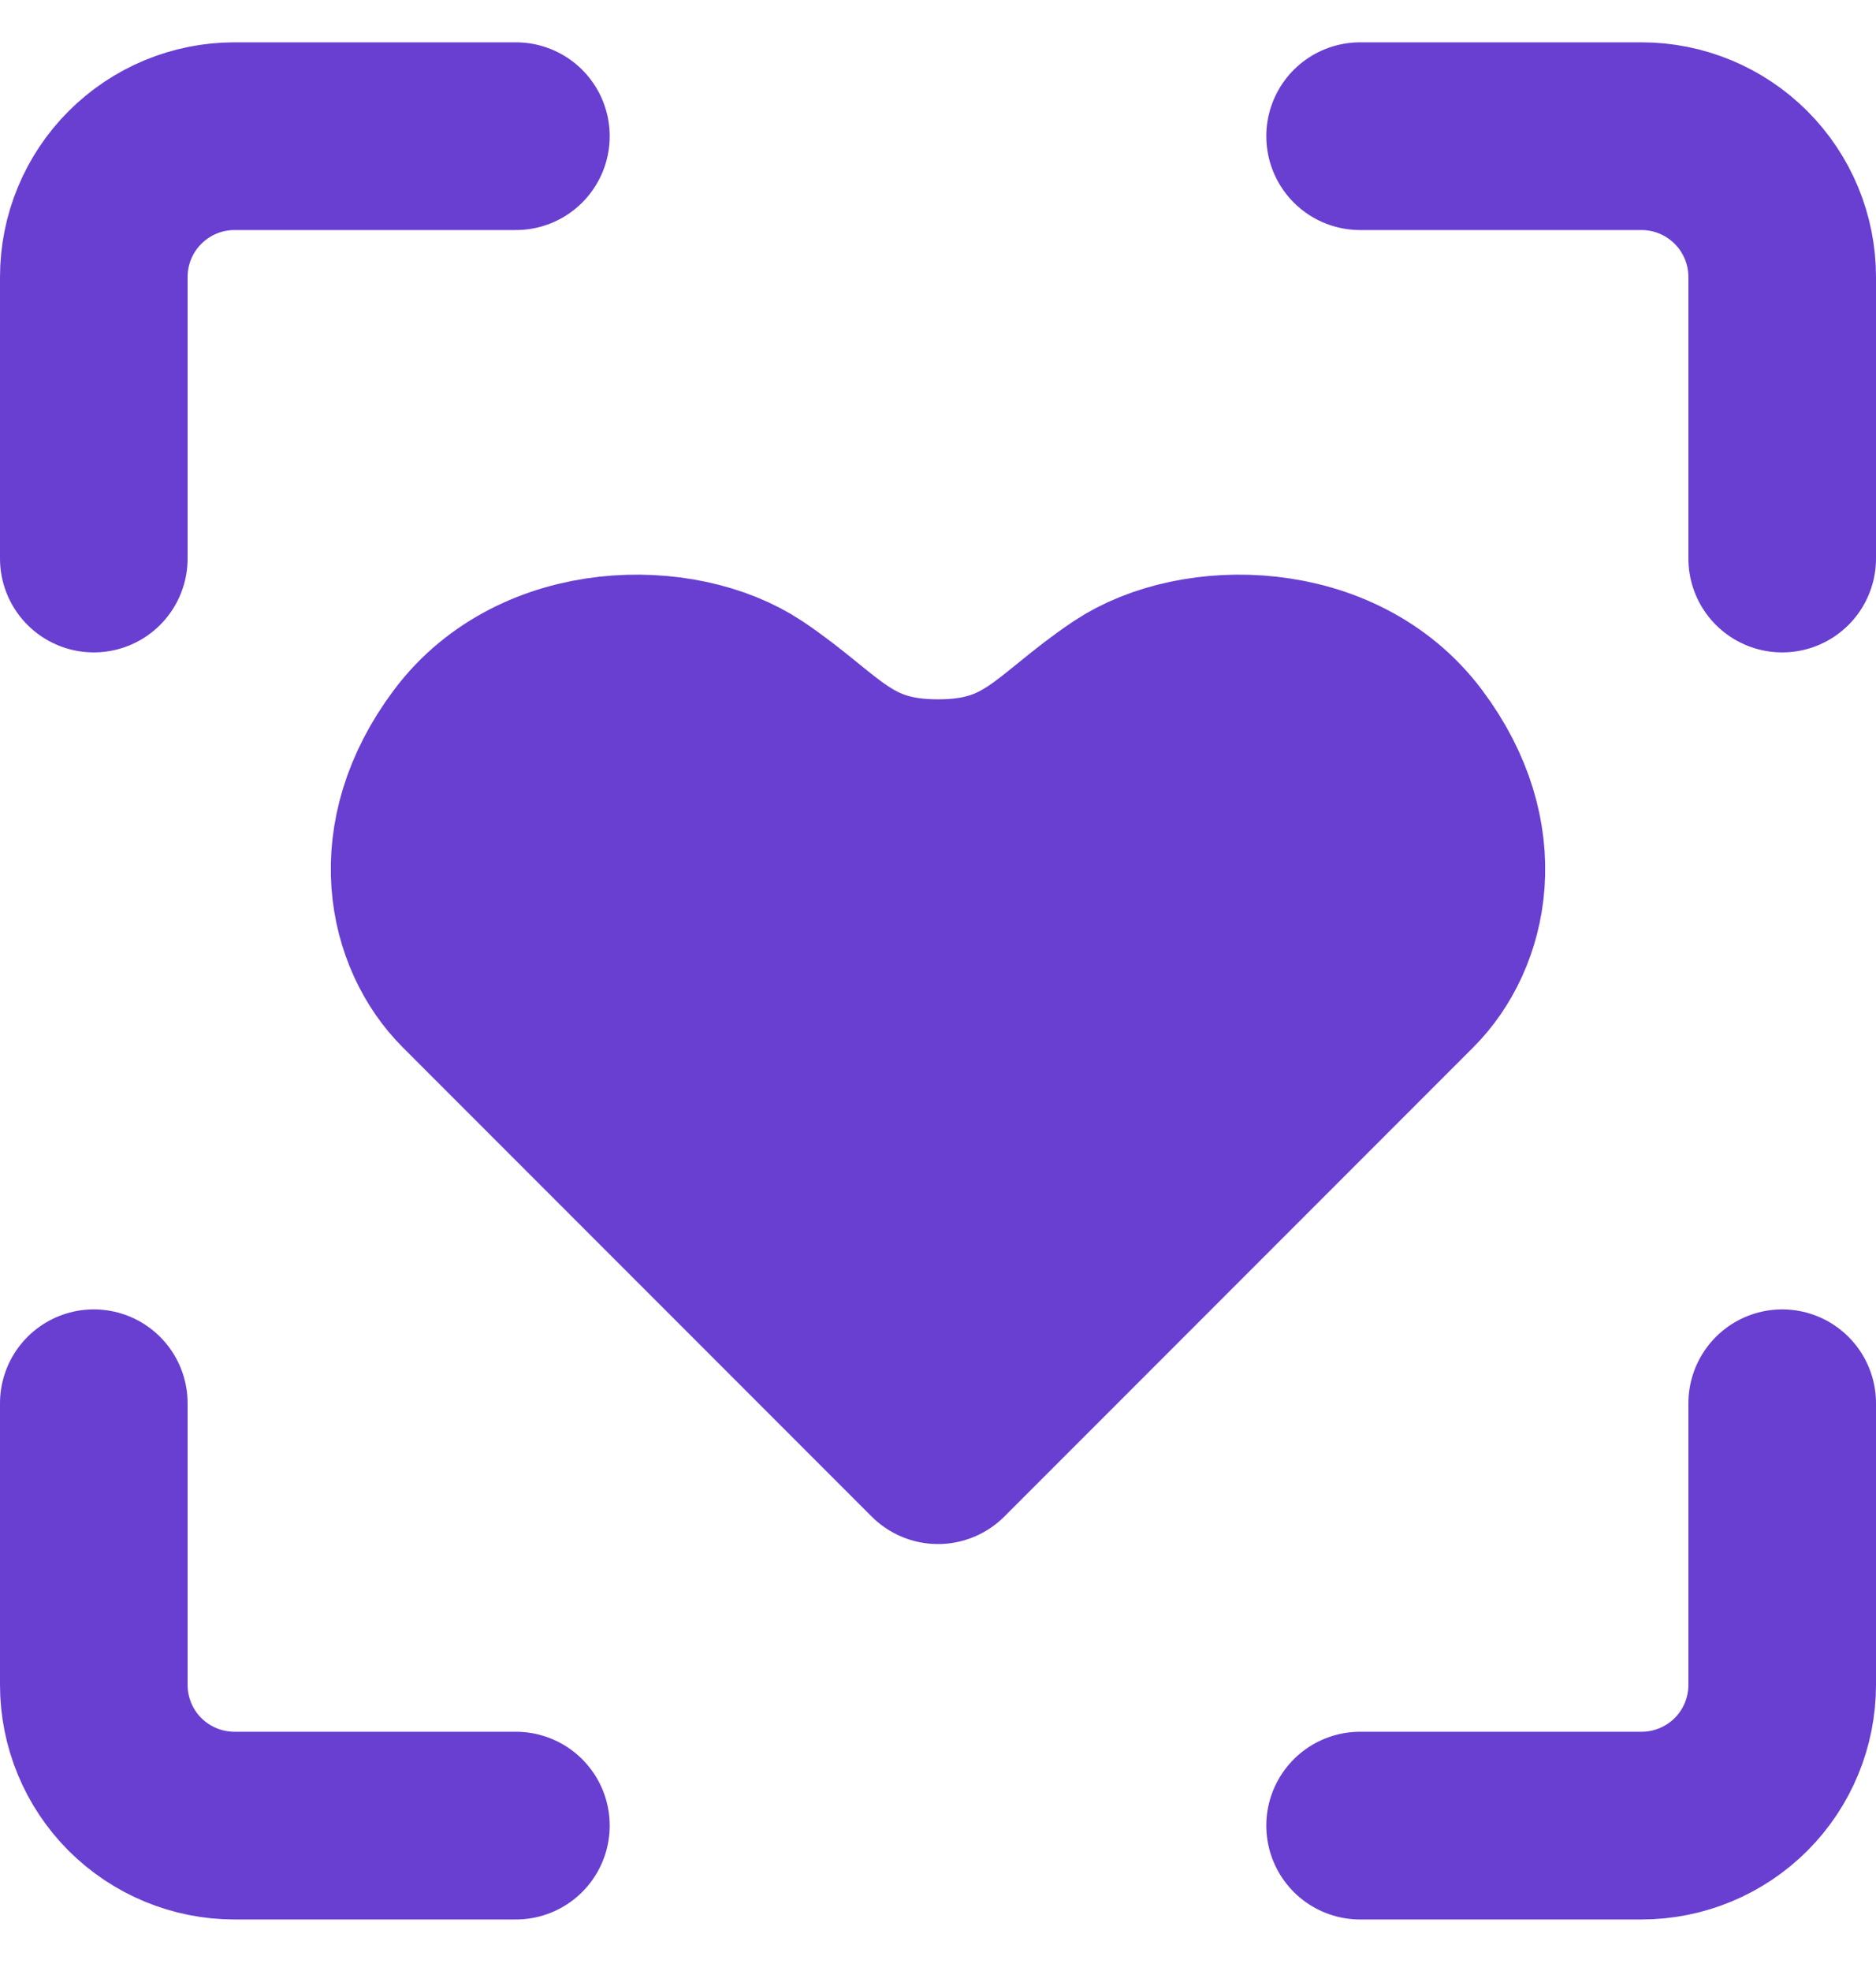
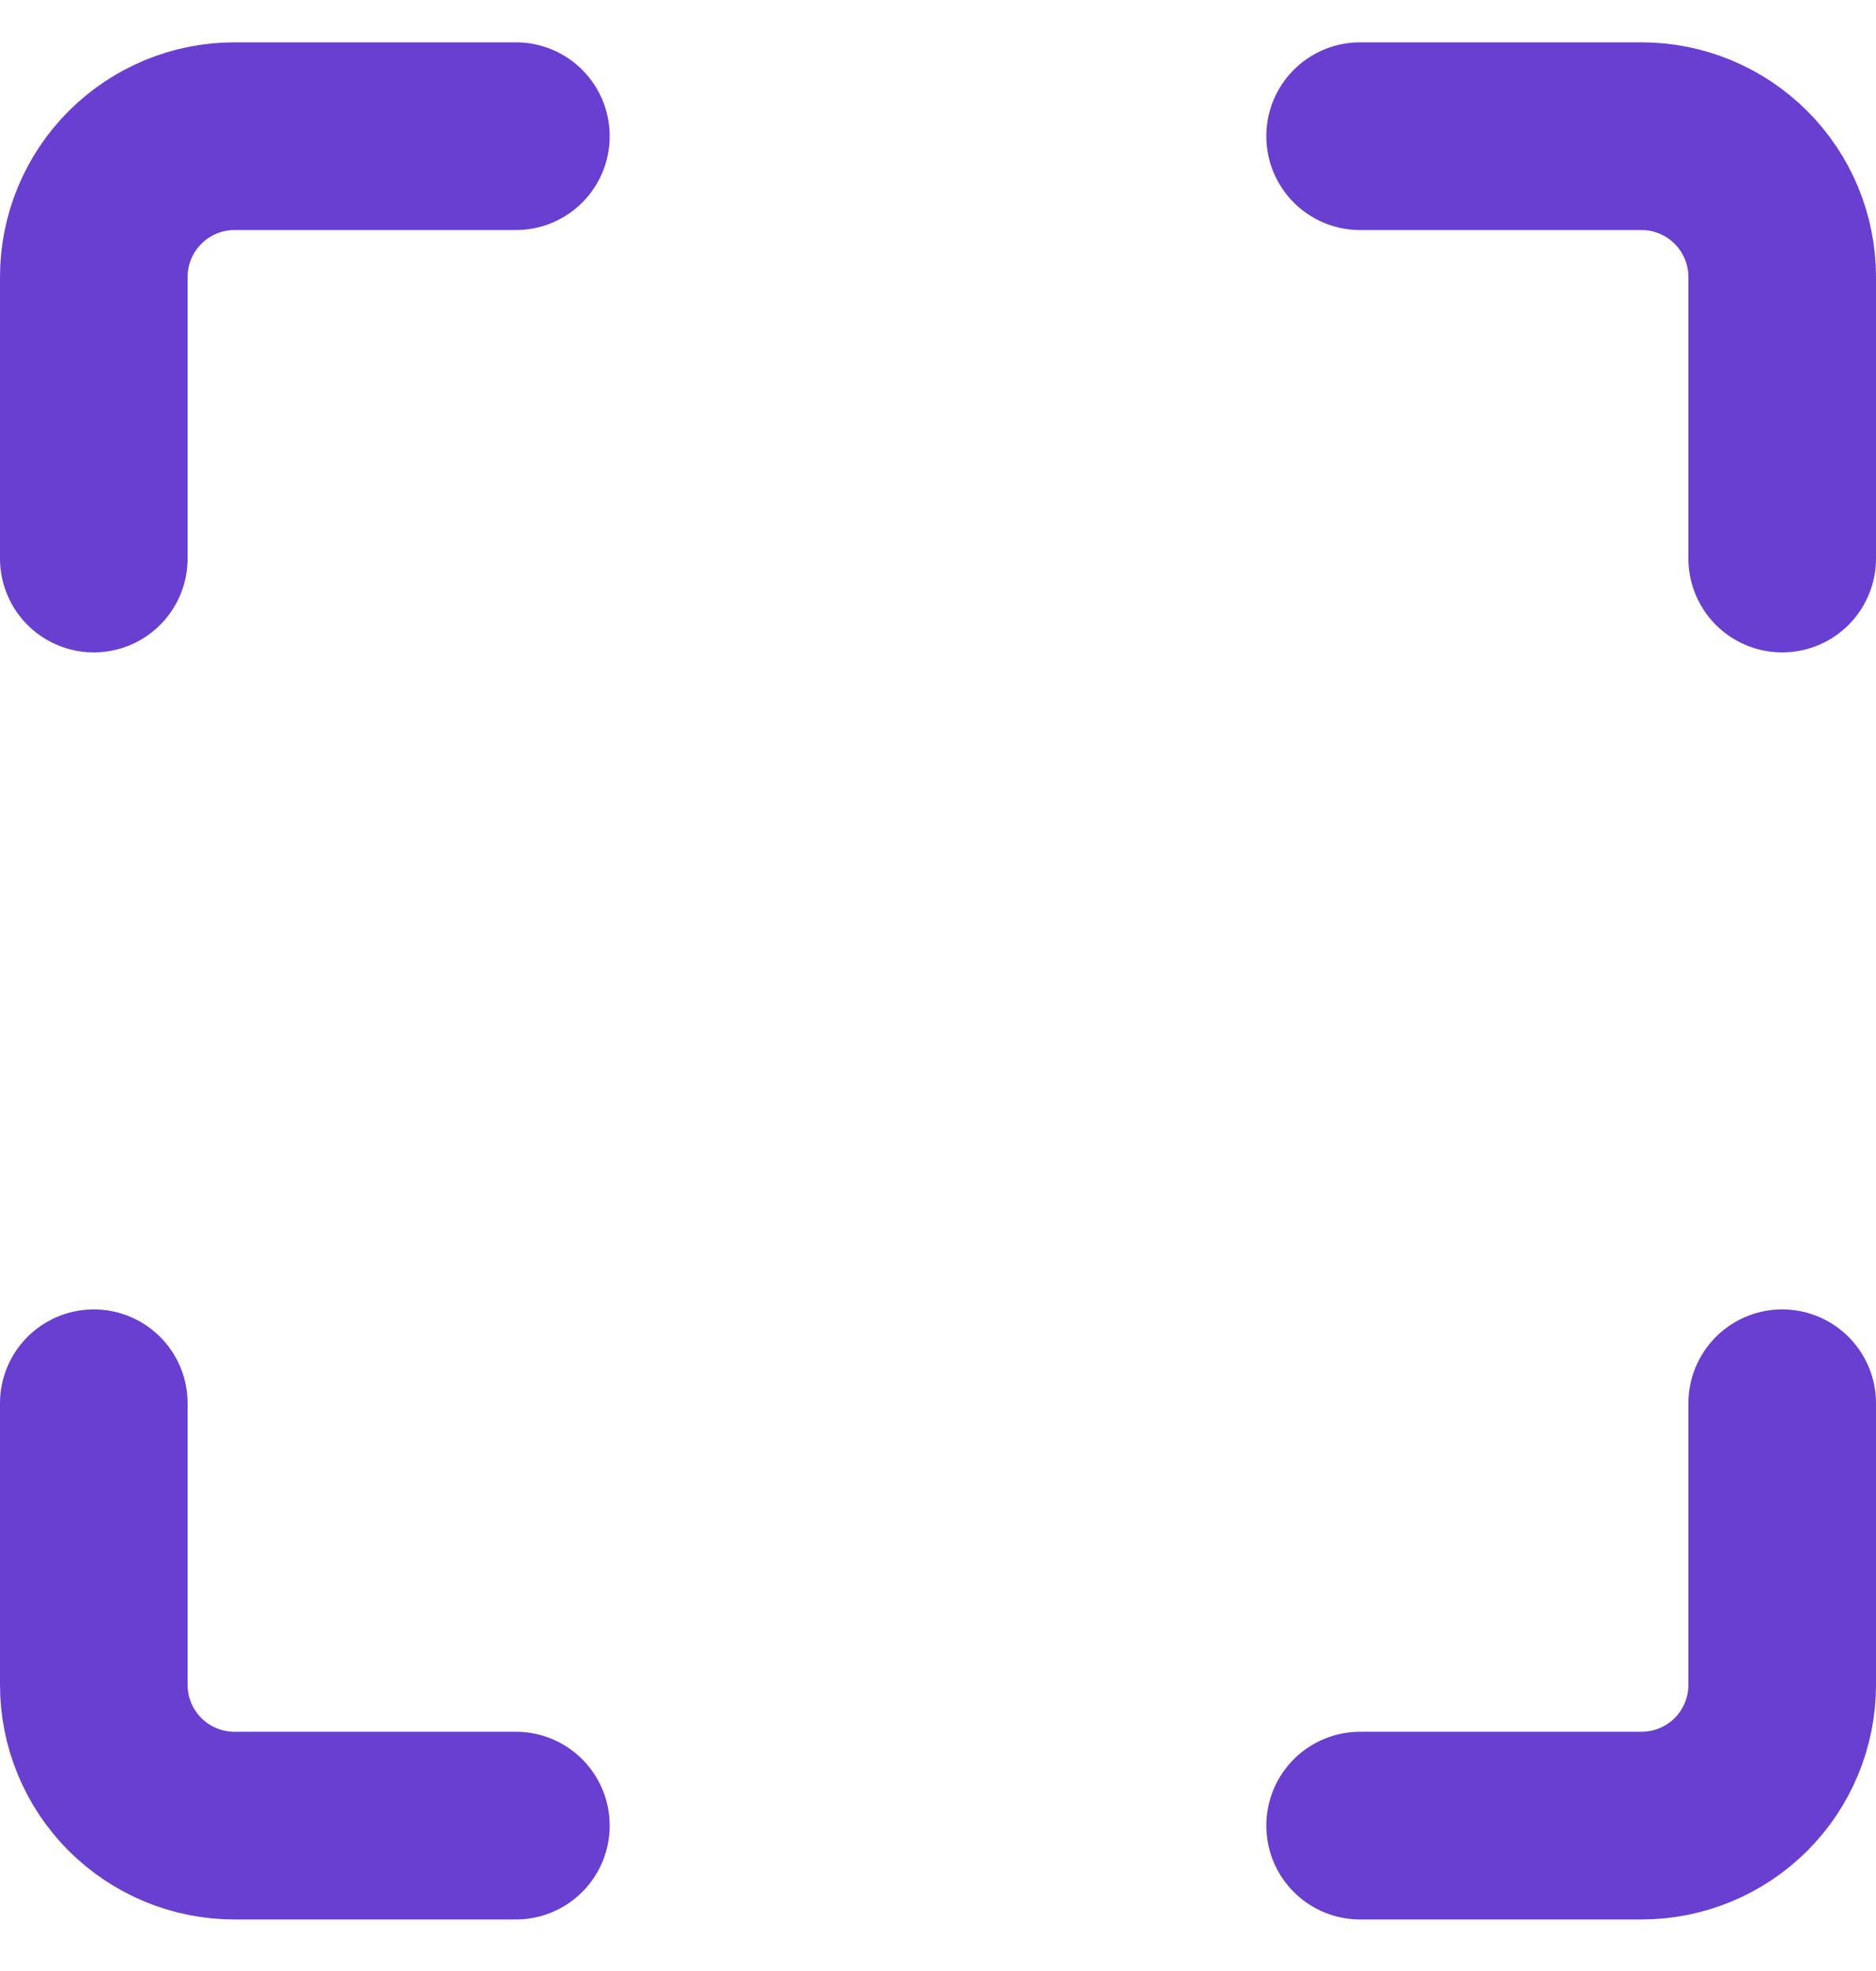
<svg xmlns="http://www.w3.org/2000/svg" width="20" height="21" viewBox="0 0 20 21" fill="none">
  <path d="M1 14.951V17.951C1 18.349 1.158 18.731 1.439 19.012C1.721 19.293 2.102 19.451 2.5 19.451H5.5M14.5 19.451H17.5C17.898 19.451 18.279 19.293 18.561 19.012C18.842 18.731 19 18.349 19 17.951V14.951M19 5.951V2.951C19 2.553 18.842 2.172 18.561 1.891C18.279 1.609 17.898 1.451 17.5 1.451H14.5M1 5.951V2.951C1 2.553 1.158 2.172 1.439 1.891C1.721 1.609 2.102 1.451 2.5 1.451H5.5" stroke="#683FD1" stroke-width="2" stroke-linecap="round" stroke-linejoin="round" />
-   <path d="M15 10.451L10 15.451L5 10.451C4.5 9.951 4.25 8.951 5 7.951C5.75 6.951 7.25 6.951 8 7.451C8.75 7.951 9 8.451 10 8.451C11 8.451 11.25 7.951 12 7.451C12.75 6.951 14.25 6.951 15 7.951C15.75 8.951 15.5 9.951 15 10.451Z" fill="#683FD1" stroke="#683FD1" stroke-width="2" stroke-linecap="round" stroke-linejoin="round" />
</svg>